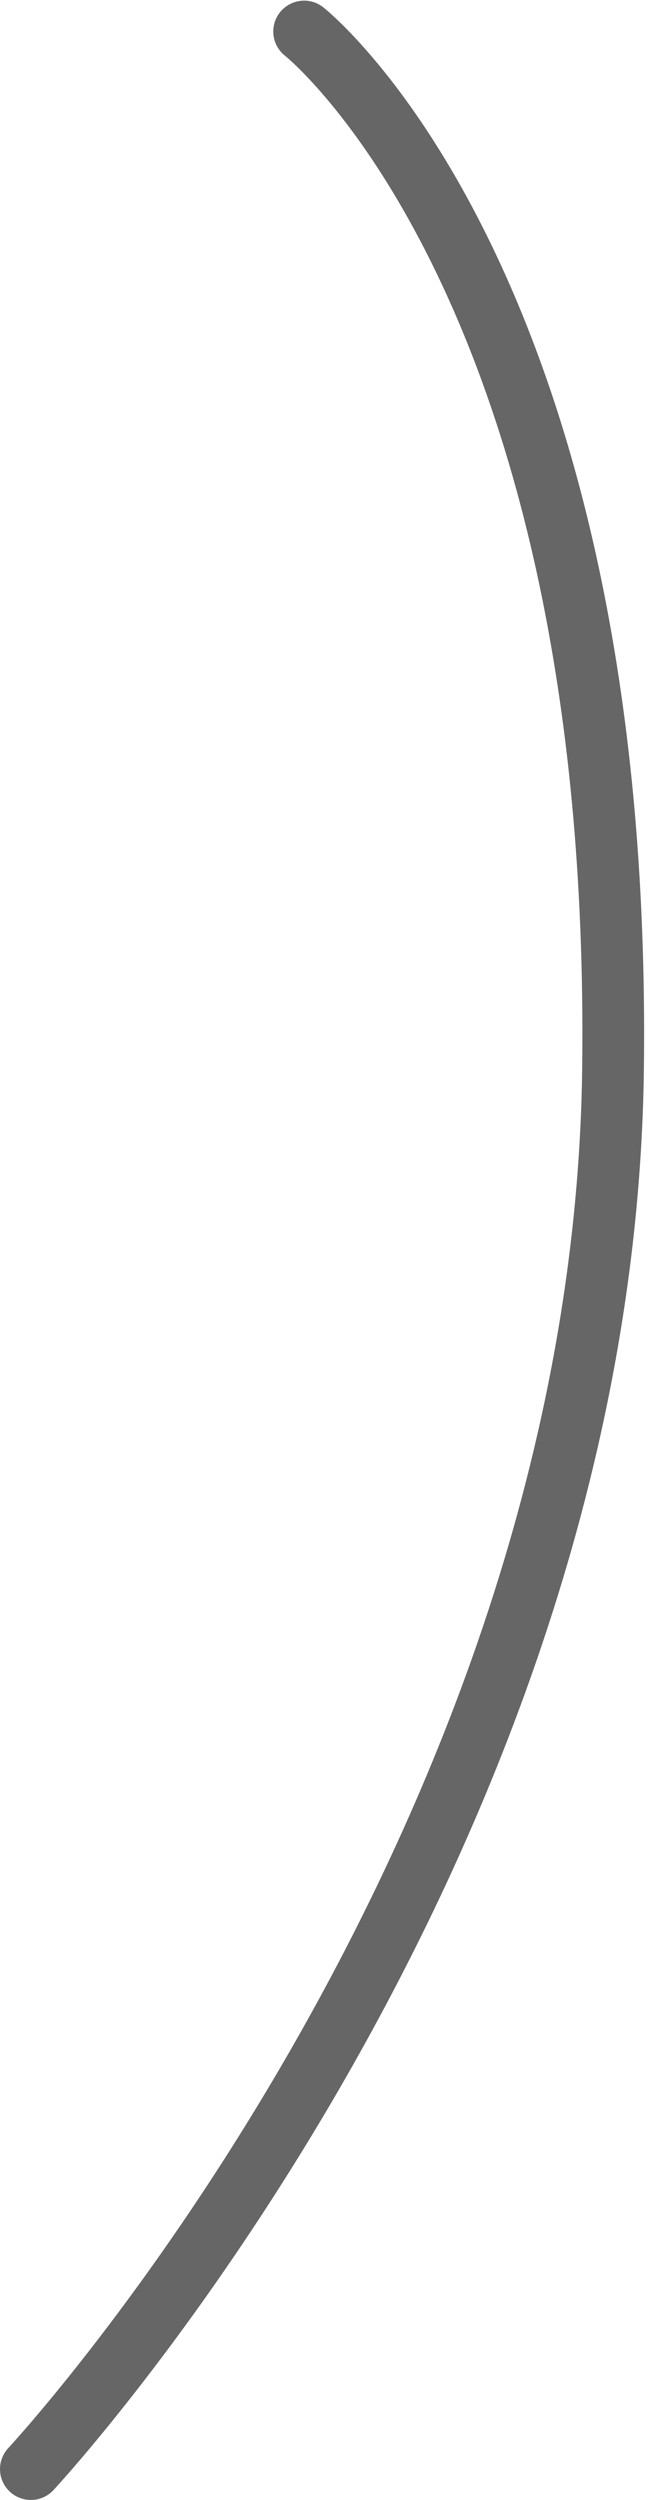
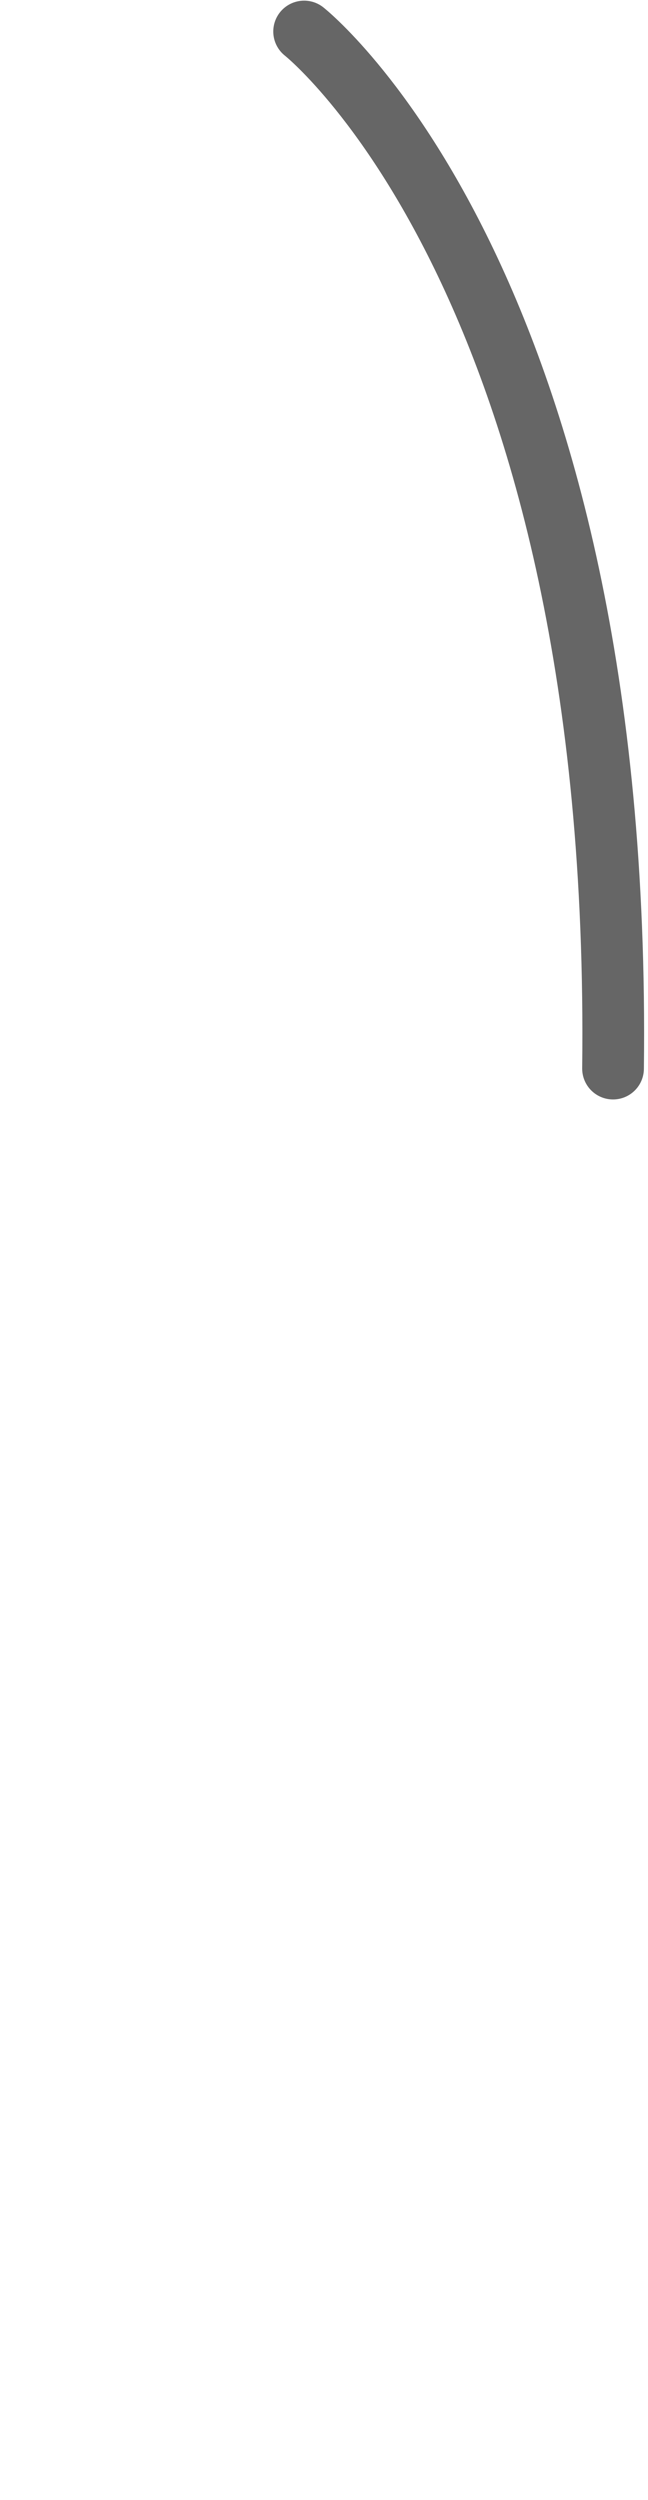
<svg xmlns="http://www.w3.org/2000/svg" width="21" height="81" viewBox="0 0 21 81" fill="none">
-   <path d="M9.856 1.021C9.856 1.021 20.18 9.163 19.867 34.623C19.554 60.082 1 80 1 80" stroke="black" stroke-opacity="0.6" stroke-width="2" stroke-linecap="round" />
+   <path d="M9.856 1.021C9.856 1.021 20.18 9.163 19.867 34.623" stroke="black" stroke-opacity="0.6" stroke-width="2" stroke-linecap="round" />
</svg>